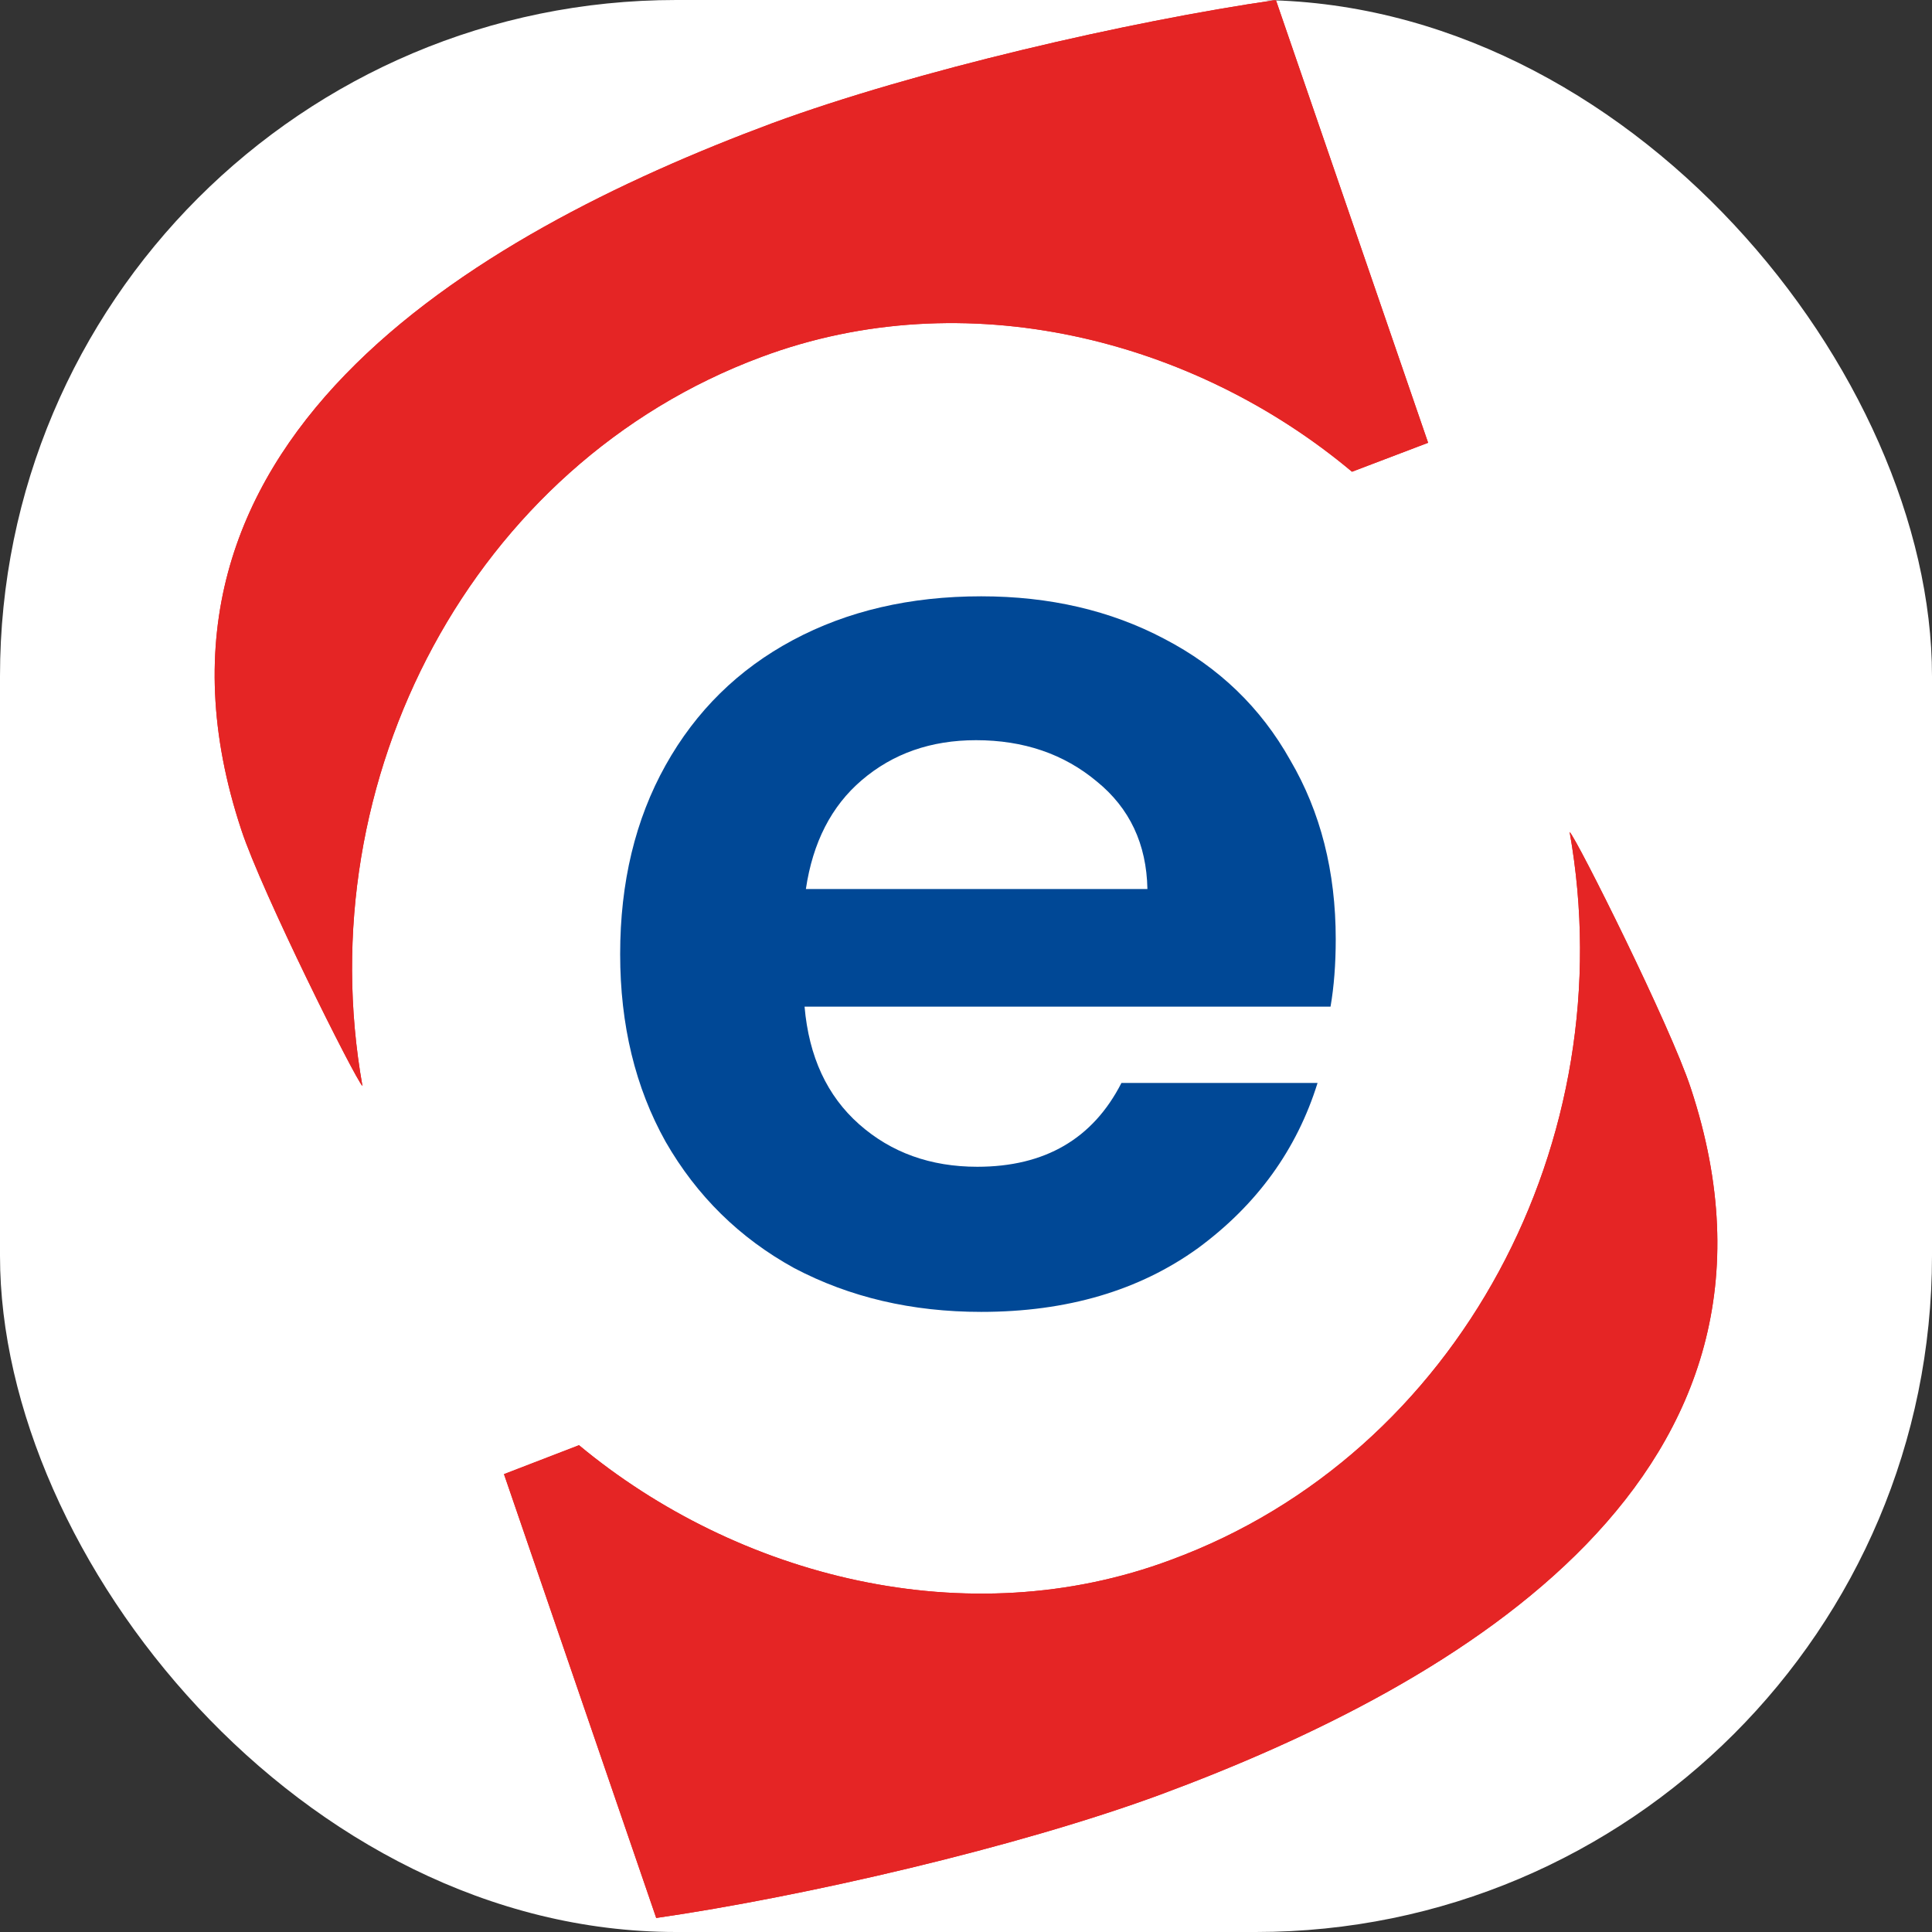
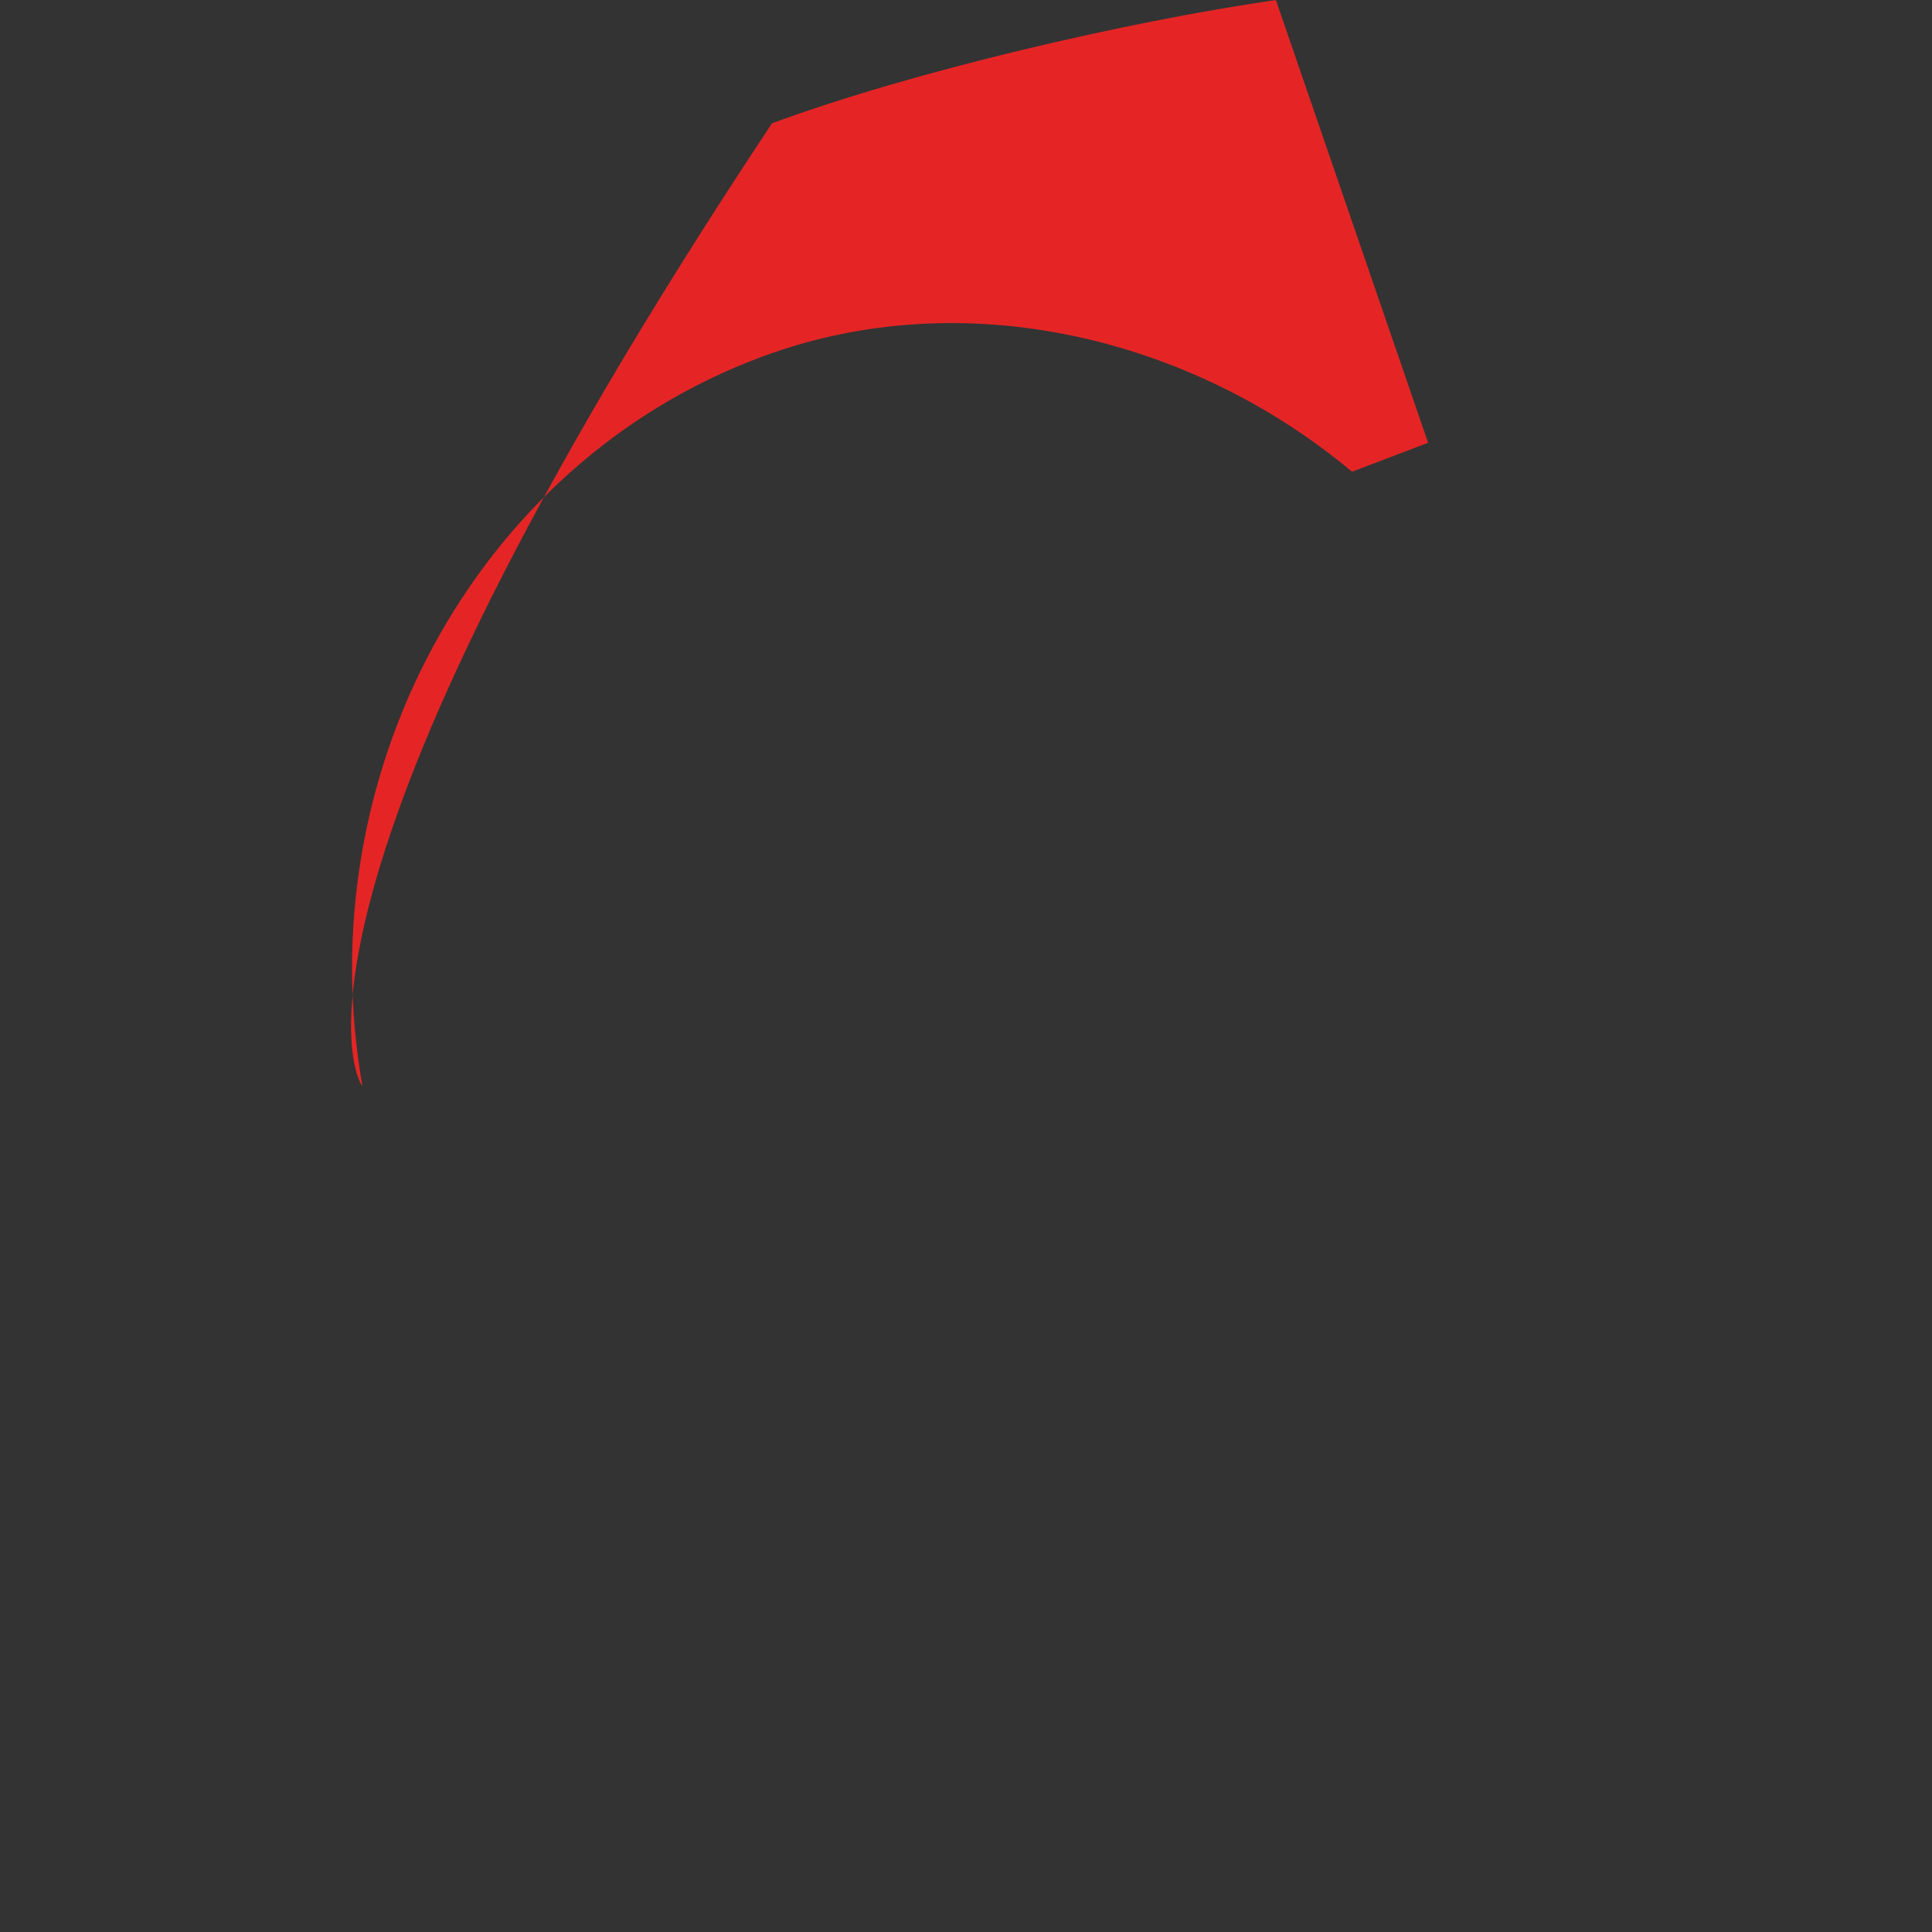
<svg xmlns="http://www.w3.org/2000/svg" version="1.1" width="1000" height="1000">
  <rect width="100%" height="100%" fill="#333333" stroke="none" />
  <g clip-path="url(#SvgjsClipPath1044)">
-     <rect width="1000" height="1000" fill="#ffffff" />
    <g transform="matrix(12.346,0,0,12.346,111.111,0)">
      <svg version="1.1" width="63" height="81">
        <svg width="63" height="81" viewBox="0 0 63 81" fill="none">
-           <path d="M44.491 9.15527e-05C38.288 0.899 29.344 2.967 23.366 5.169C10.691 9.888 -4.232 18.653 1.117 34.789C1.971 37.396 5.881 45.217 6.196 45.532C3.904 32.632 10.825 19.462 22.916 14.967C31.456 11.776 41.03 14.203 47.682 19.777L50.873 18.563L44.491 9.15527e-05Z" fill="#E52525" />
-           <path d="M18.512 80.41C24.714 79.511 33.659 77.444 39.637 75.242C52.267 70.567 67.234 61.802 61.886 45.621C61.032 43.014 57.121 35.194 56.806 34.879C59.099 47.779 52.177 60.948 40.086 65.398C31.546 68.589 21.928 66.117 15.275 60.589L12.129 61.802L18.512 80.41Z" fill="#E52525" />
-           <path d="M44.491 0C38.288 0.899 29.344 2.967 23.366 5.169C10.691 9.888 -4.232 18.653 1.117 34.789C1.971 37.396 5.881 45.217 6.196 45.531C3.904 32.632 10.825 19.462 22.916 14.967C31.456 11.776 41.03 14.203 47.682 19.777L50.873 18.563L44.491 0Z" fill="#E52525" />
-           <path d="M18.512 80.41C24.714 79.511 33.659 77.444 39.637 75.242C52.267 70.567 67.234 61.802 61.886 45.621C61.032 43.014 57.121 35.194 56.806 34.879C59.099 47.779 52.177 60.948 40.086 65.398C31.546 68.589 21.928 66.117 15.275 60.589L12.129 61.802L18.512 80.41Z" fill="#E52525" />
-           <path d="M47 39.371C47 40.42 46.927 41.364 46.782 42.203H24.731C24.913 44.301 25.675 45.944 27.018 47.133C28.361 48.322 30.013 48.916 31.973 48.916C34.804 48.916 36.819 47.745 38.016 45.402H46.238C45.367 48.199 43.697 50.507 41.229 52.325C38.76 54.108 35.73 55 32.136 55C29.232 55 26.619 54.388 24.296 53.164C22.009 51.906 20.212 50.14 18.906 47.867C17.635 45.594 17 42.972 17 40C17 36.993 17.635 34.353 18.906 32.08C20.176 29.808 21.955 28.059 24.241 26.836C26.528 25.612 29.16 25 32.136 25C35.004 25 37.563 25.594 39.813 26.783C42.1 27.972 43.86 29.668 45.094 31.871C46.365 34.038 47 36.538 47 39.371ZM39.105 37.273C39.069 35.385 38.361 33.881 36.982 32.762C35.602 31.608 33.915 31.032 31.918 31.032C30.031 31.032 28.434 31.591 27.127 32.71C25.857 33.794 25.076 35.315 24.786 37.273H39.105Z" fill="#004896" />
+           <path d="M44.491 9.15527e-05C38.288 0.899 29.344 2.967 23.366 5.169C1.971 37.396 5.881 45.217 6.196 45.532C3.904 32.632 10.825 19.462 22.916 14.967C31.456 11.776 41.03 14.203 47.682 19.777L50.873 18.563L44.491 9.15527e-05Z" fill="#E52525" />
        </svg>
      </svg>
    </g>
  </g>
  <defs>
    <clipPath id="SvgjsClipPath1044">
      <rect width="1000" height="1000" x="0" y="0" rx="350" ry="350" />
    </clipPath>
  </defs>
</svg>